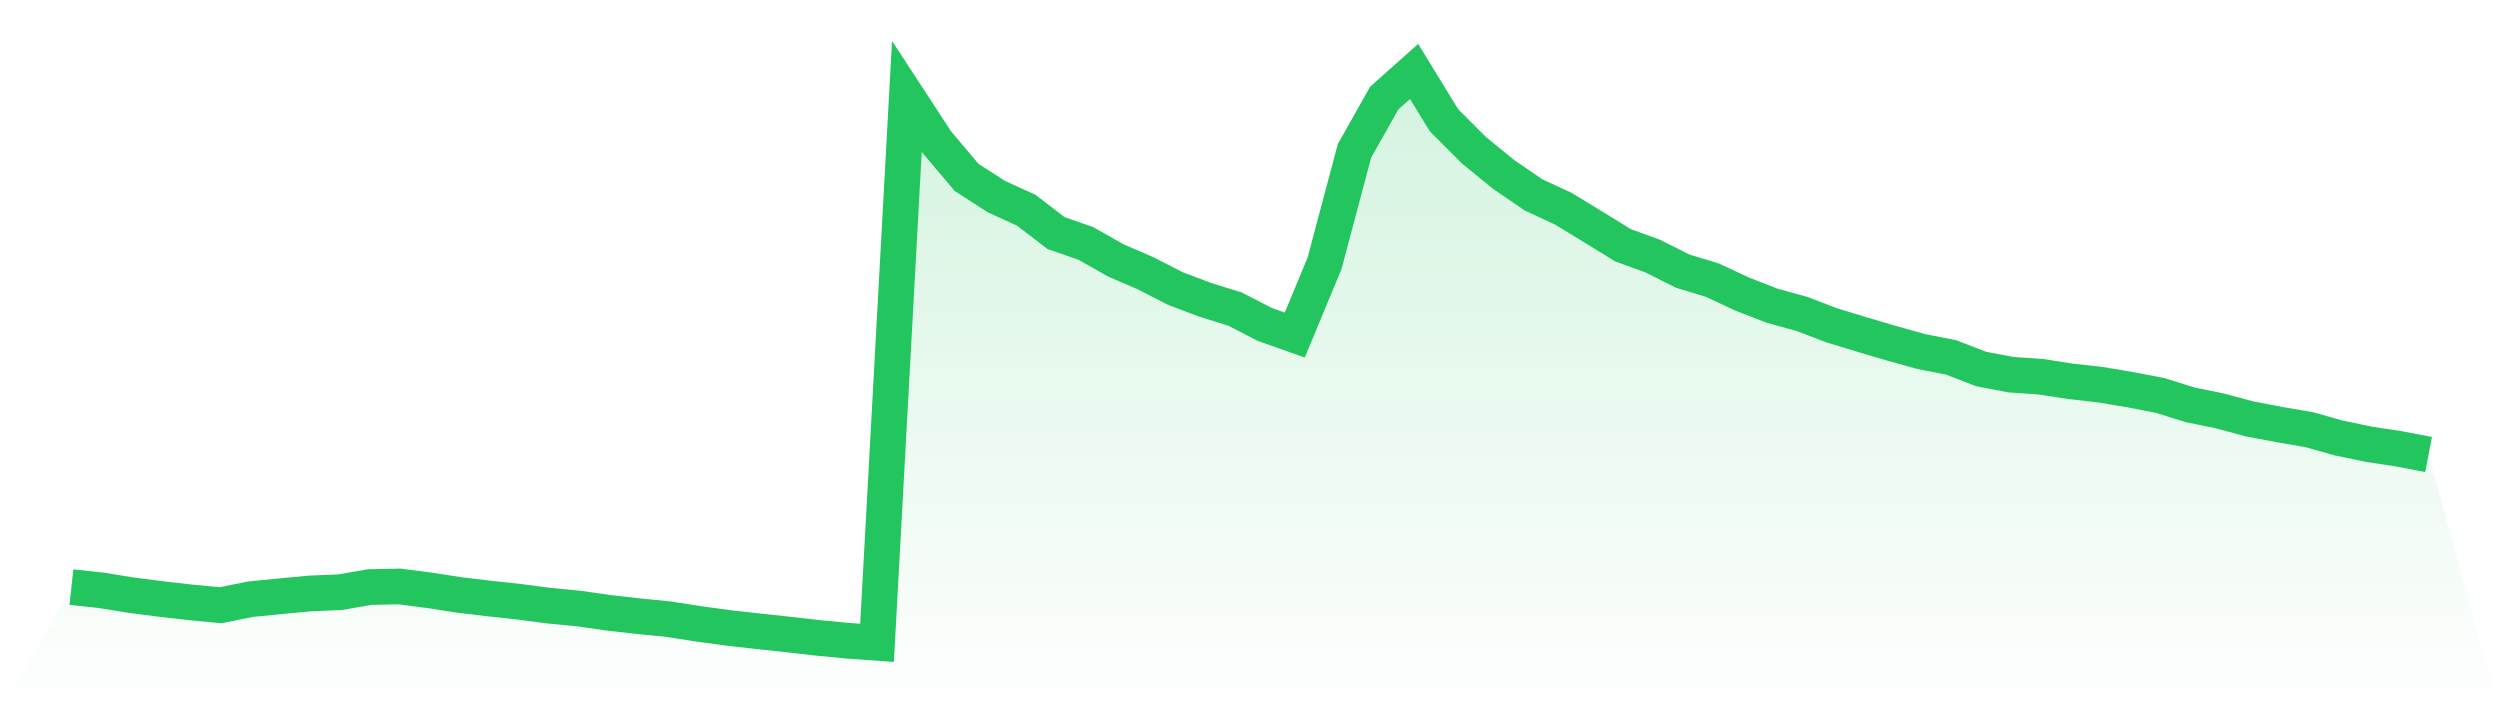
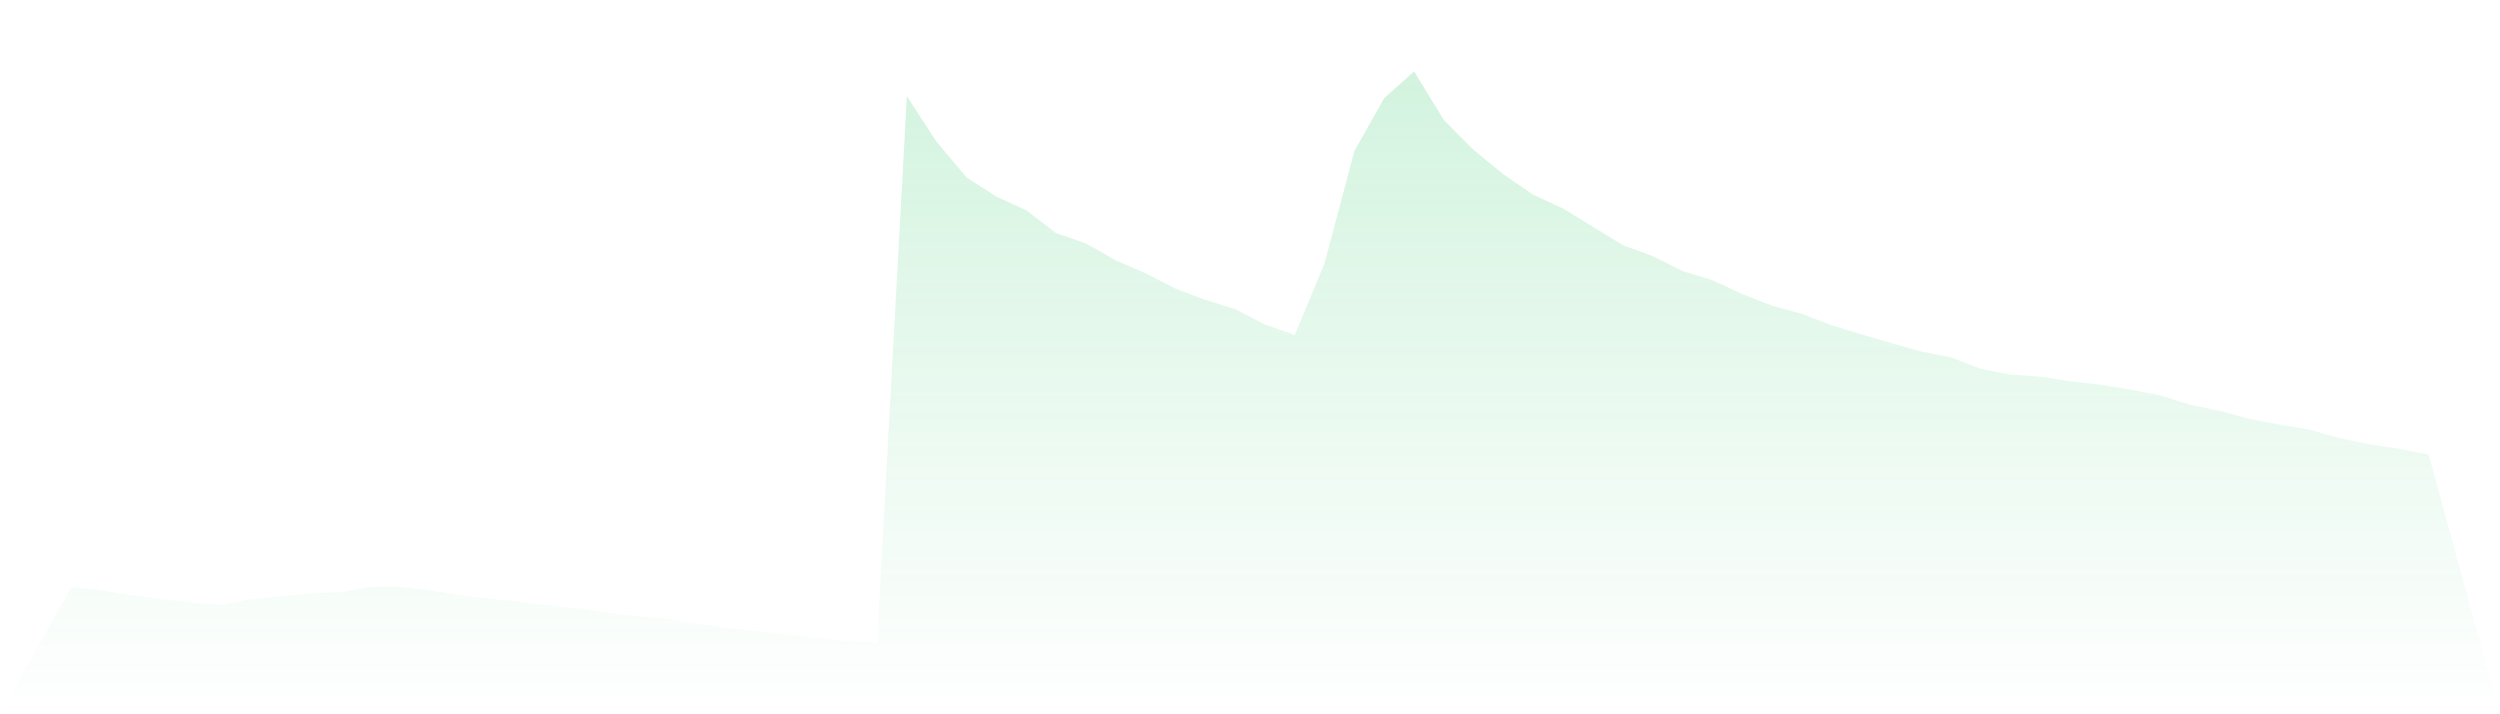
<svg xmlns="http://www.w3.org/2000/svg" viewBox="0 0 140 40">
  <defs>
    <linearGradient id="gradient" x1="0" x2="0" y1="0" y2="1">
      <stop offset="0%" stop-color="#22c55e" stop-opacity="0.2" />
      <stop offset="100%" stop-color="#22c55e" stop-opacity="0" />
    </linearGradient>
  </defs>
  <path d="M4,32.878 L4,32.878 L5.671,33.058 L7.342,33.328 L9.013,33.544 L10.684,33.734 L12.354,33.892 L14.025,33.556 L15.696,33.389 L17.367,33.233 L19.038,33.165 L20.709,32.874 L22.38,32.843 L24.051,33.059 L25.722,33.317 L27.392,33.517 L29.063,33.697 L30.734,33.917 L32.405,34.077 L34.076,34.316 L35.747,34.506 L37.418,34.671 L39.089,34.931 L40.759,35.16 L42.43,35.349 L44.101,35.527 L45.772,35.718 L47.443,35.879 L49.114,36 L50.785,5.393 L52.456,7.953 L54.127,9.932 L55.797,11.01 L57.468,11.771 L59.139,13.053 L60.81,13.633 L62.481,14.58 L64.152,15.302 L65.823,16.16 L67.494,16.79 L69.165,17.31 L70.835,18.171 L72.506,18.763 L74.177,14.739 L75.848,8.453 L77.519,5.488 L79.19,4 L80.861,6.73 L82.532,8.406 L84.203,9.769 L85.873,10.912 L87.544,11.686 L89.215,12.705 L90.886,13.734 L92.557,14.342 L94.228,15.182 L95.899,15.691 L97.57,16.471 L99.24,17.121 L100.911,17.581 L102.582,18.22 L104.253,18.728 L105.924,19.222 L107.595,19.687 L109.266,20.015 L110.937,20.662 L112.608,20.982 L114.278,21.095 L115.949,21.354 L117.62,21.542 L119.291,21.822 L120.962,22.143 L122.633,22.667 L124.304,23.008 L125.975,23.458 L127.646,23.776 L129.316,24.061 L130.987,24.532 L132.658,24.879 L134.329,25.131 L136,25.453 L140,40 L0,40 z" fill="url(#gradient)" />
-   <path d="M4,32.878 L4,32.878 L5.671,33.058 L7.342,33.328 L9.013,33.544 L10.684,33.734 L12.354,33.892 L14.025,33.556 L15.696,33.389 L17.367,33.233 L19.038,33.165 L20.709,32.874 L22.38,32.843 L24.051,33.059 L25.722,33.317 L27.392,33.517 L29.063,33.697 L30.734,33.917 L32.405,34.077 L34.076,34.316 L35.747,34.506 L37.418,34.671 L39.089,34.931 L40.759,35.16 L42.43,35.349 L44.101,35.527 L45.772,35.718 L47.443,35.879 L49.114,36 L50.785,5.393 L52.456,7.953 L54.127,9.932 L55.797,11.01 L57.468,11.771 L59.139,13.053 L60.81,13.633 L62.481,14.58 L64.152,15.302 L65.823,16.16 L67.494,16.79 L69.165,17.31 L70.835,18.171 L72.506,18.763 L74.177,14.739 L75.848,8.453 L77.519,5.488 L79.19,4 L80.861,6.73 L82.532,8.406 L84.203,9.769 L85.873,10.912 L87.544,11.686 L89.215,12.705 L90.886,13.734 L92.557,14.342 L94.228,15.182 L95.899,15.691 L97.57,16.471 L99.24,17.121 L100.911,17.581 L102.582,18.22 L104.253,18.728 L105.924,19.222 L107.595,19.687 L109.266,20.015 L110.937,20.662 L112.608,20.982 L114.278,21.095 L115.949,21.354 L117.62,21.542 L119.291,21.822 L120.962,22.143 L122.633,22.667 L124.304,23.008 L125.975,23.458 L127.646,23.776 L129.316,24.061 L130.987,24.532 L132.658,24.879 L134.329,25.131 L136,25.453" fill="none" stroke="#22c55e" stroke-width="2" />
</svg>